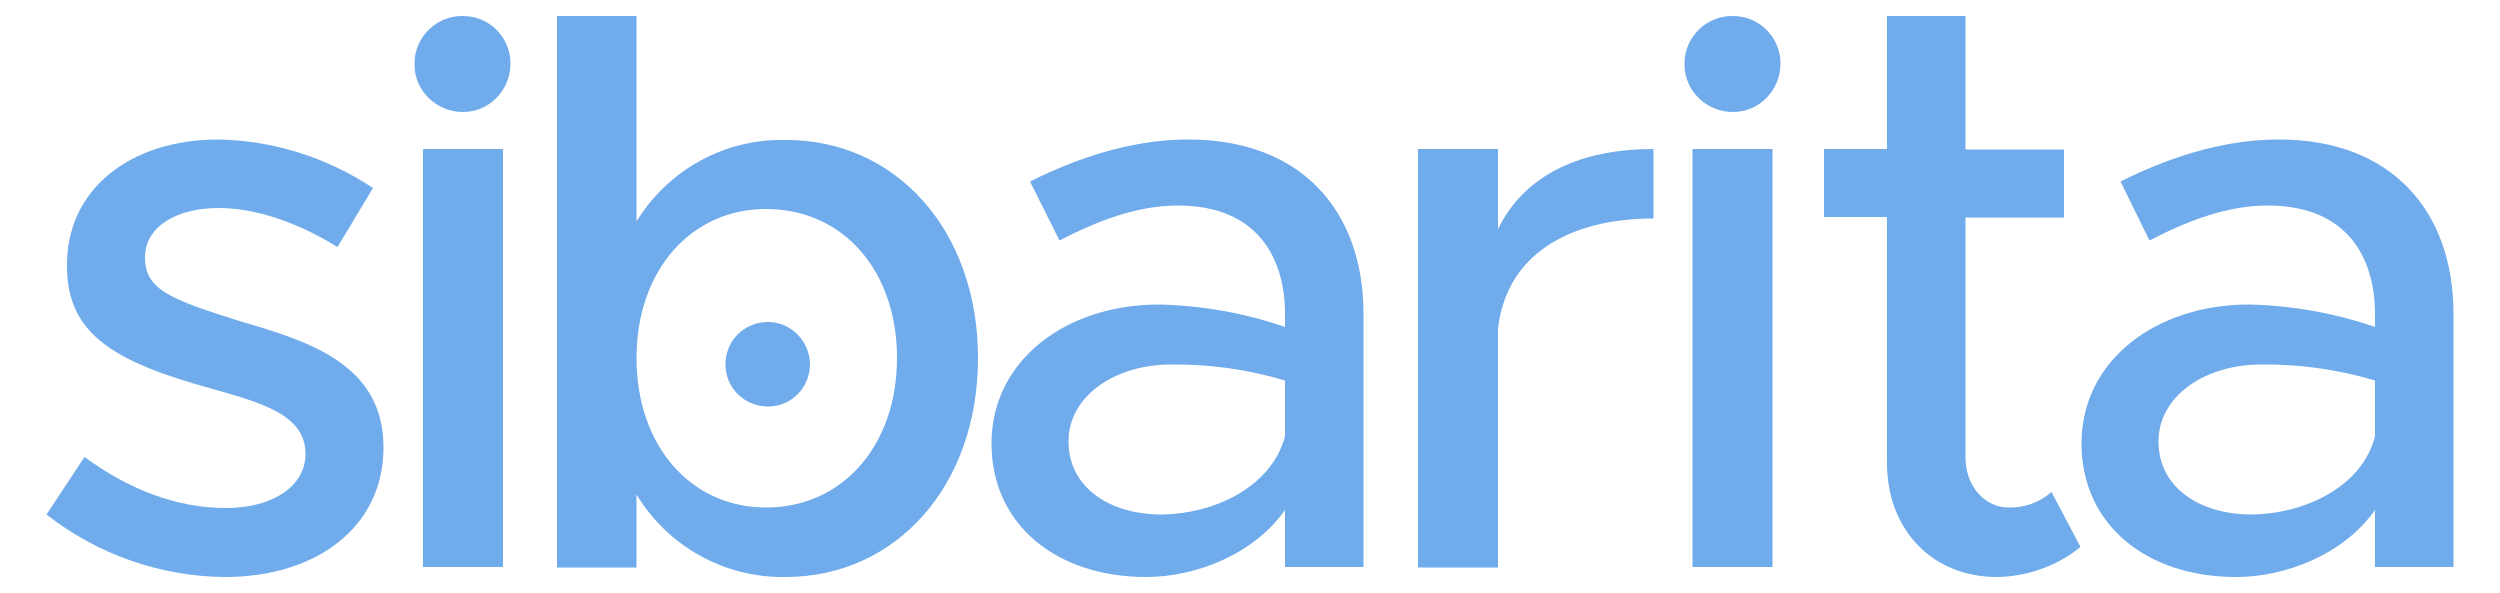
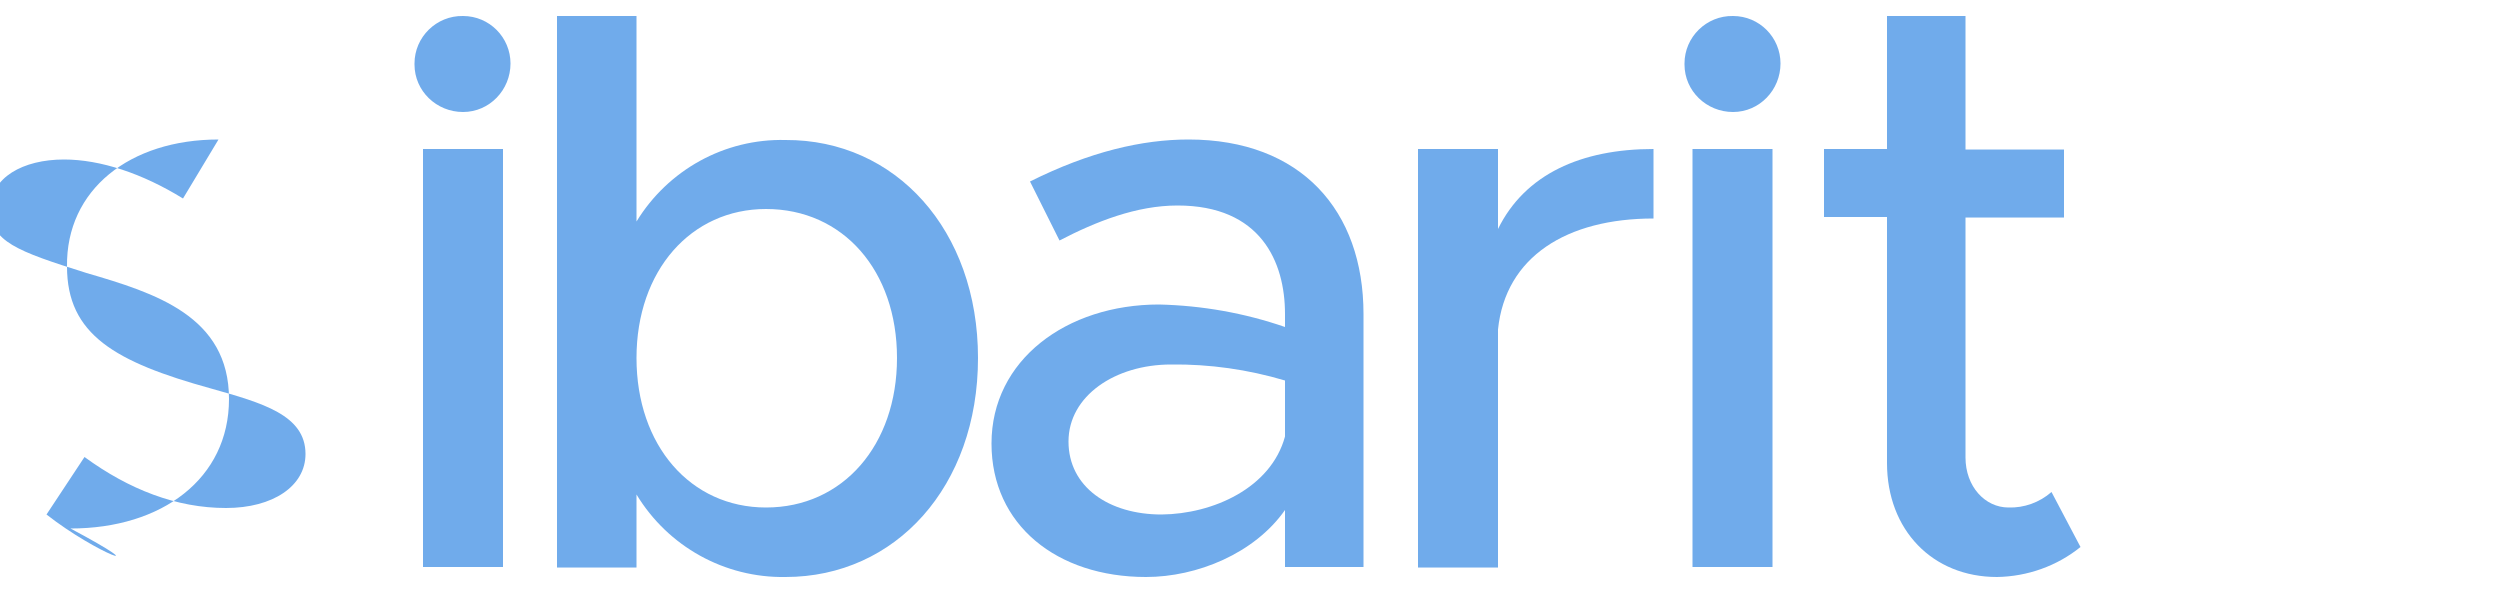
<svg xmlns="http://www.w3.org/2000/svg" version="1.1" id="Capa_1" x="0px" y="0px" viewBox="0 0 500 118.6" style="enable-background:new 0 0 500 118.6;" xml:space="preserve">
  <style type="text/css">
	.st0{fill:#70ABEB;}
</style>
  <title>sibarita-logo</title>
-   <path class="st0" d="M9.3,102.9l7.6-11.5c8.9,6.5,18.4,10.2,28.3,10.2c9.4,0,15.9-4.4,15.9-10.8c0-7.8-8.6-10.2-18.9-13.1  c-19.2-5.3-28.8-10.8-28.8-24.4C13.2,37.9,26,27.9,43.7,27.9c11,0.2,21.7,3.6,30.9,9.7l-7.1,11.8c-8.1-5-16.5-7.8-23.8-7.8  c-8.2,0-14.7,3.6-14.7,9.9c0,6.5,5.2,8.4,19.2,12.8c13.7,4,28.5,8.6,28.5,25.2c0,15.9-13.4,25.9-31.7,25.9  C32.1,115.3,19.5,110.9,9.3,102.9z" />
+   <path class="st0" d="M9.3,102.9l7.6-11.5c8.9,6.5,18.4,10.2,28.3,10.2c9.4,0,15.9-4.4,15.9-10.8c0-7.8-8.6-10.2-18.9-13.1  c-19.2-5.3-28.8-10.8-28.8-24.4C13.2,37.9,26,27.9,43.7,27.9l-7.1,11.8c-8.1-5-16.5-7.8-23.8-7.8  c-8.2,0-14.7,3.6-14.7,9.9c0,6.5,5.2,8.4,19.2,12.8c13.7,4,28.5,8.6,28.5,25.2c0,15.9-13.4,25.9-31.7,25.9  C32.1,115.3,19.5,110.9,9.3,102.9z" />
  <path class="st0" d="M82.9,12.7c0-5.3,4.4-9.6,9.7-9.5c5.3,0,9.5,4.3,9.5,9.5c0,5.3-4.2,9.7-9.5,9.7c-5.3,0-9.7-4.2-9.7-9.5  C82.9,12.8,82.9,12.8,82.9,12.7z M84.6,29.8h16v83.6h-16V29.8z" />
  <path class="st0" d="M195.6,71.6c0,25.7-16.5,43.8-38.5,43.8c-12.2,0.2-23.5-6.1-29.8-16.5v14.6h-15.9V3.2h15.9v41.1  c6.3-10.3,17.6-16.6,29.8-16.3C179.1,27.9,195.6,46,195.6,71.6z M179.4,71.6c0-17.5-10.8-29.8-26.2-29.8c-15,0-25.9,12.3-25.9,29.8  c0,17.5,10.8,29.9,25.9,29.9C168.6,101.5,179.4,89,179.4,71.6L179.4,71.6z" />
  <path class="st0" d="M272.7,62.8v50.6H257V102c-6.1,8.7-17.6,13.4-27.8,13.4c-17.8,0-30.9-10.4-30.9-26.7c0-16.7,15-27.8,33.5-27.8  c8.6,0.2,17.1,1.7,25.2,4.5v-2.6c0-10.5-4.9-21.7-21.5-21.7c-8.2,0-16.3,3.2-23.6,7L206,36.3c12-6,22.5-8.4,31.7-8.4  C260.2,27.9,272.7,42.1,272.7,62.8z M257,87.3V76.1c-7.4-2.2-15.1-3.3-22.8-3.2c-11.2,0-20.5,6.3-20.5,15.4s8.1,14.6,18.6,14.6  C242.6,102.8,254.2,97.6,257,87.3L257,87.3z" />
  <path class="st0" d="M330.7,29.8v13.9c-17.3,0-29.6,7.6-31.1,22.2v47.6h-16V29.8h16v16C305,34.8,316.3,29.8,330.7,29.8z" />
  <path class="st0" d="M336.9,12.7c0-5.3,4.4-9.6,9.7-9.5c5.3,0,9.5,4.3,9.5,9.5c0,5.3-4.2,9.7-9.5,9.7c-5.3,0-9.7-4.2-9.7-9.5  C336.9,12.8,336.9,12.8,336.9,12.7z M338.5,29.8h16v83.6h-16V29.8z" />
  <path class="st0" d="M416.1,109.4c-4.7,3.8-10.6,5.9-16.7,6c-12.9,0-22-9.4-22-22.8V43.4h-12.6V29.8h12.6V3.2h15.7v26.7h19.7v13.6  h-19.7v48c0,5.8,3.9,10,8.6,10c3.1,0.1,6.2-1,8.6-3.1L416.1,109.4z" />
-   <path class="st0" d="M490.7,62.8v50.6H475V102c-6.1,8.7-17.6,13.4-27.8,13.4c-17.8,0-30.9-10.4-30.9-26.7c0-16.7,15-27.8,33.5-27.8  c8.6,0.2,17.1,1.7,25.2,4.5v-2.6c0-10.5-4.9-21.7-21.5-21.7c-8.2,0-16.3,3.2-23.6,7l-5.8-11.8c12-6,22.5-8.4,31.7-8.4  C478.2,27.9,490.7,42.1,490.7,62.8z M475,87.3V76.1c-7.4-2.2-15.1-3.3-22.8-3.2c-11.2,0-20.5,6.3-20.5,15.4s8.1,14.6,18.6,14.6  C460.6,102.8,472.3,97.6,475,87.3L475,87.3z" />
-   <path class="st0" d="M145.1,72.8c0-4.7,3.8-8.4,8.5-8.4c4.6,0,8.3,3.8,8.4,8.4c0,4.7-3.7,8.5-8.4,8.5c-4.7,0-8.5-3.7-8.5-8.4  C145.1,72.9,145.1,72.8,145.1,72.8z" />
</svg>